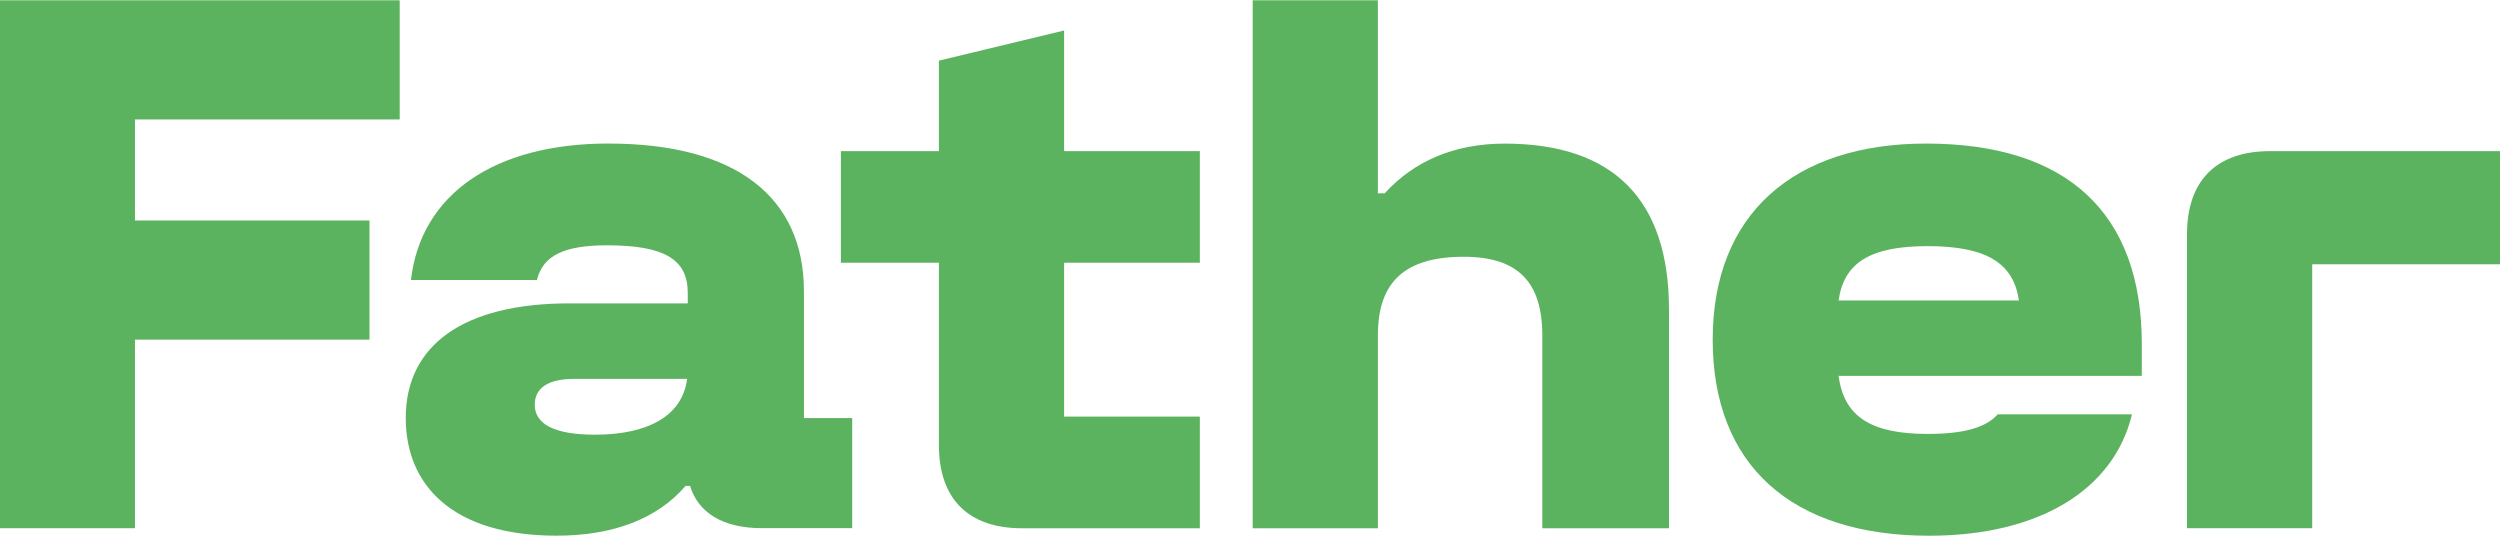
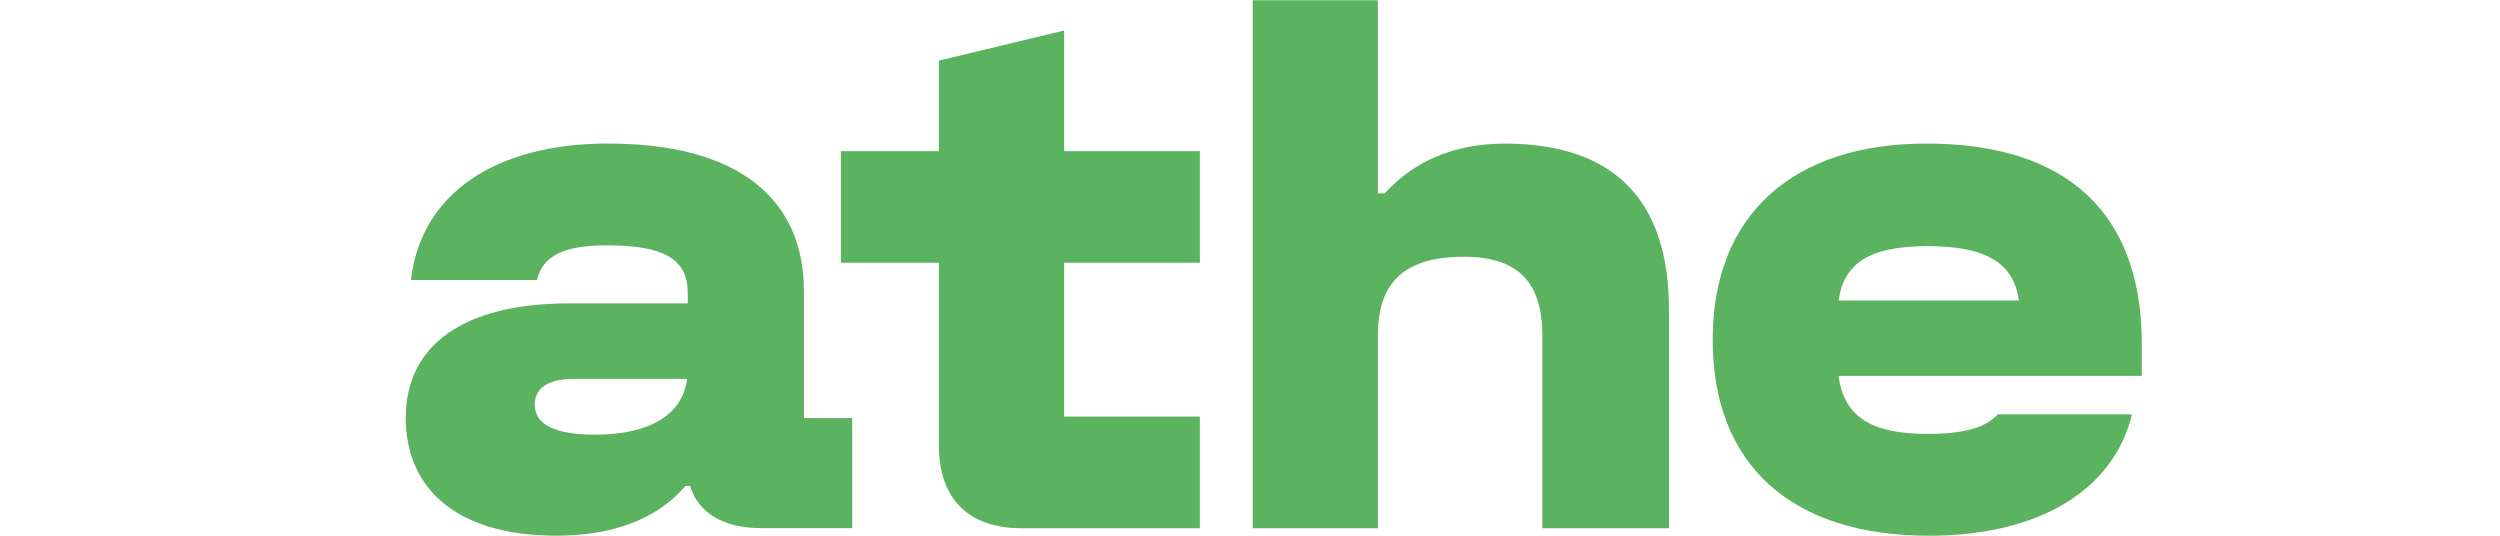
<svg xmlns="http://www.w3.org/2000/svg" width="1436" height="308" viewBox="0 0 1436 308" fill="none">
-   <path d="M229.583 0.17V68.613H77.529V126.65H212.24V195.092H77.529V303.4H0V0.17H229.583Z" fill="#5BB35F" />
  <path d="M349.594 82.461C422.799 82.461 461.784 113.214 461.784 167.368V240.133H489.508V303.373H437.529C415.448 303.373 401.133 294.701 396.37 279.118H393.781C377.758 297.756 352.622 307.696 319.695 307.696C259.924 307.696 233.055 278.678 233.055 240.107C233.055 198.094 266.422 174.253 327.047 174.253H395.05V168.196C395.05 148.704 381.175 140.912 348.688 140.912C324.432 140.912 311.878 146.555 308.409 160.844H236.057C241.701 111.454 284.154 82.436 349.542 82.436L349.594 82.461ZM307.141 232.368C307.141 243.628 318.401 249.685 341.802 249.685C372.115 249.685 392.047 238.865 394.661 217.638H329.687C314.958 217.638 307.166 222.841 307.166 232.368H307.141Z" fill="#5BB35F" />
  <path d="M483.008 86.811H539.31V34.832L611.221 17.514V86.811H689.19V150.931H611.221V239.306H689.19V303.426H586.966C556.214 303.426 539.31 286.522 539.31 255.769V150.931H483.008V86.811Z" fill="#5BB35F" />
  <path d="M719.527 0.17H791.439V111.066H795.348C812.251 92.428 835.626 82.488 864.23 82.488C926.616 82.488 958.663 114.535 958.663 177.801V303.426H885.897V192.53C885.897 161.777 871.608 147.488 840.855 147.488C807.074 147.488 791.465 161.777 791.465 192.53V303.426H719.553V0.17H719.527Z" fill="#5BB35F" />
  <path d="M1230.23 215.904H1056.1C1059.12 239.305 1074.73 249.246 1107.22 249.246C1127.59 249.246 1140.59 245.777 1147.5 237.985H1224.61C1214.21 281.293 1171.34 307.722 1108.1 307.722C1028.84 307.722 983.77 267.004 983.77 195.092C983.77 123.181 1030.13 82.462 1106.37 82.462C1187.36 82.462 1230.26 122.326 1230.26 197.681V215.879L1230.23 215.904ZM1107.22 141.379C1074.29 141.379 1059.12 150.905 1056.1 172.571H1159.64C1156.61 150.905 1140.59 141.379 1107.22 141.379Z" fill="#5BB35F" />
-   <path d="M1303.88 86.811H1436V151.785H1328.13V303.4H1256.22V134.468C1256.22 103.715 1273.13 86.811 1303.88 86.811Z" fill="#5BB35F" />
</svg>